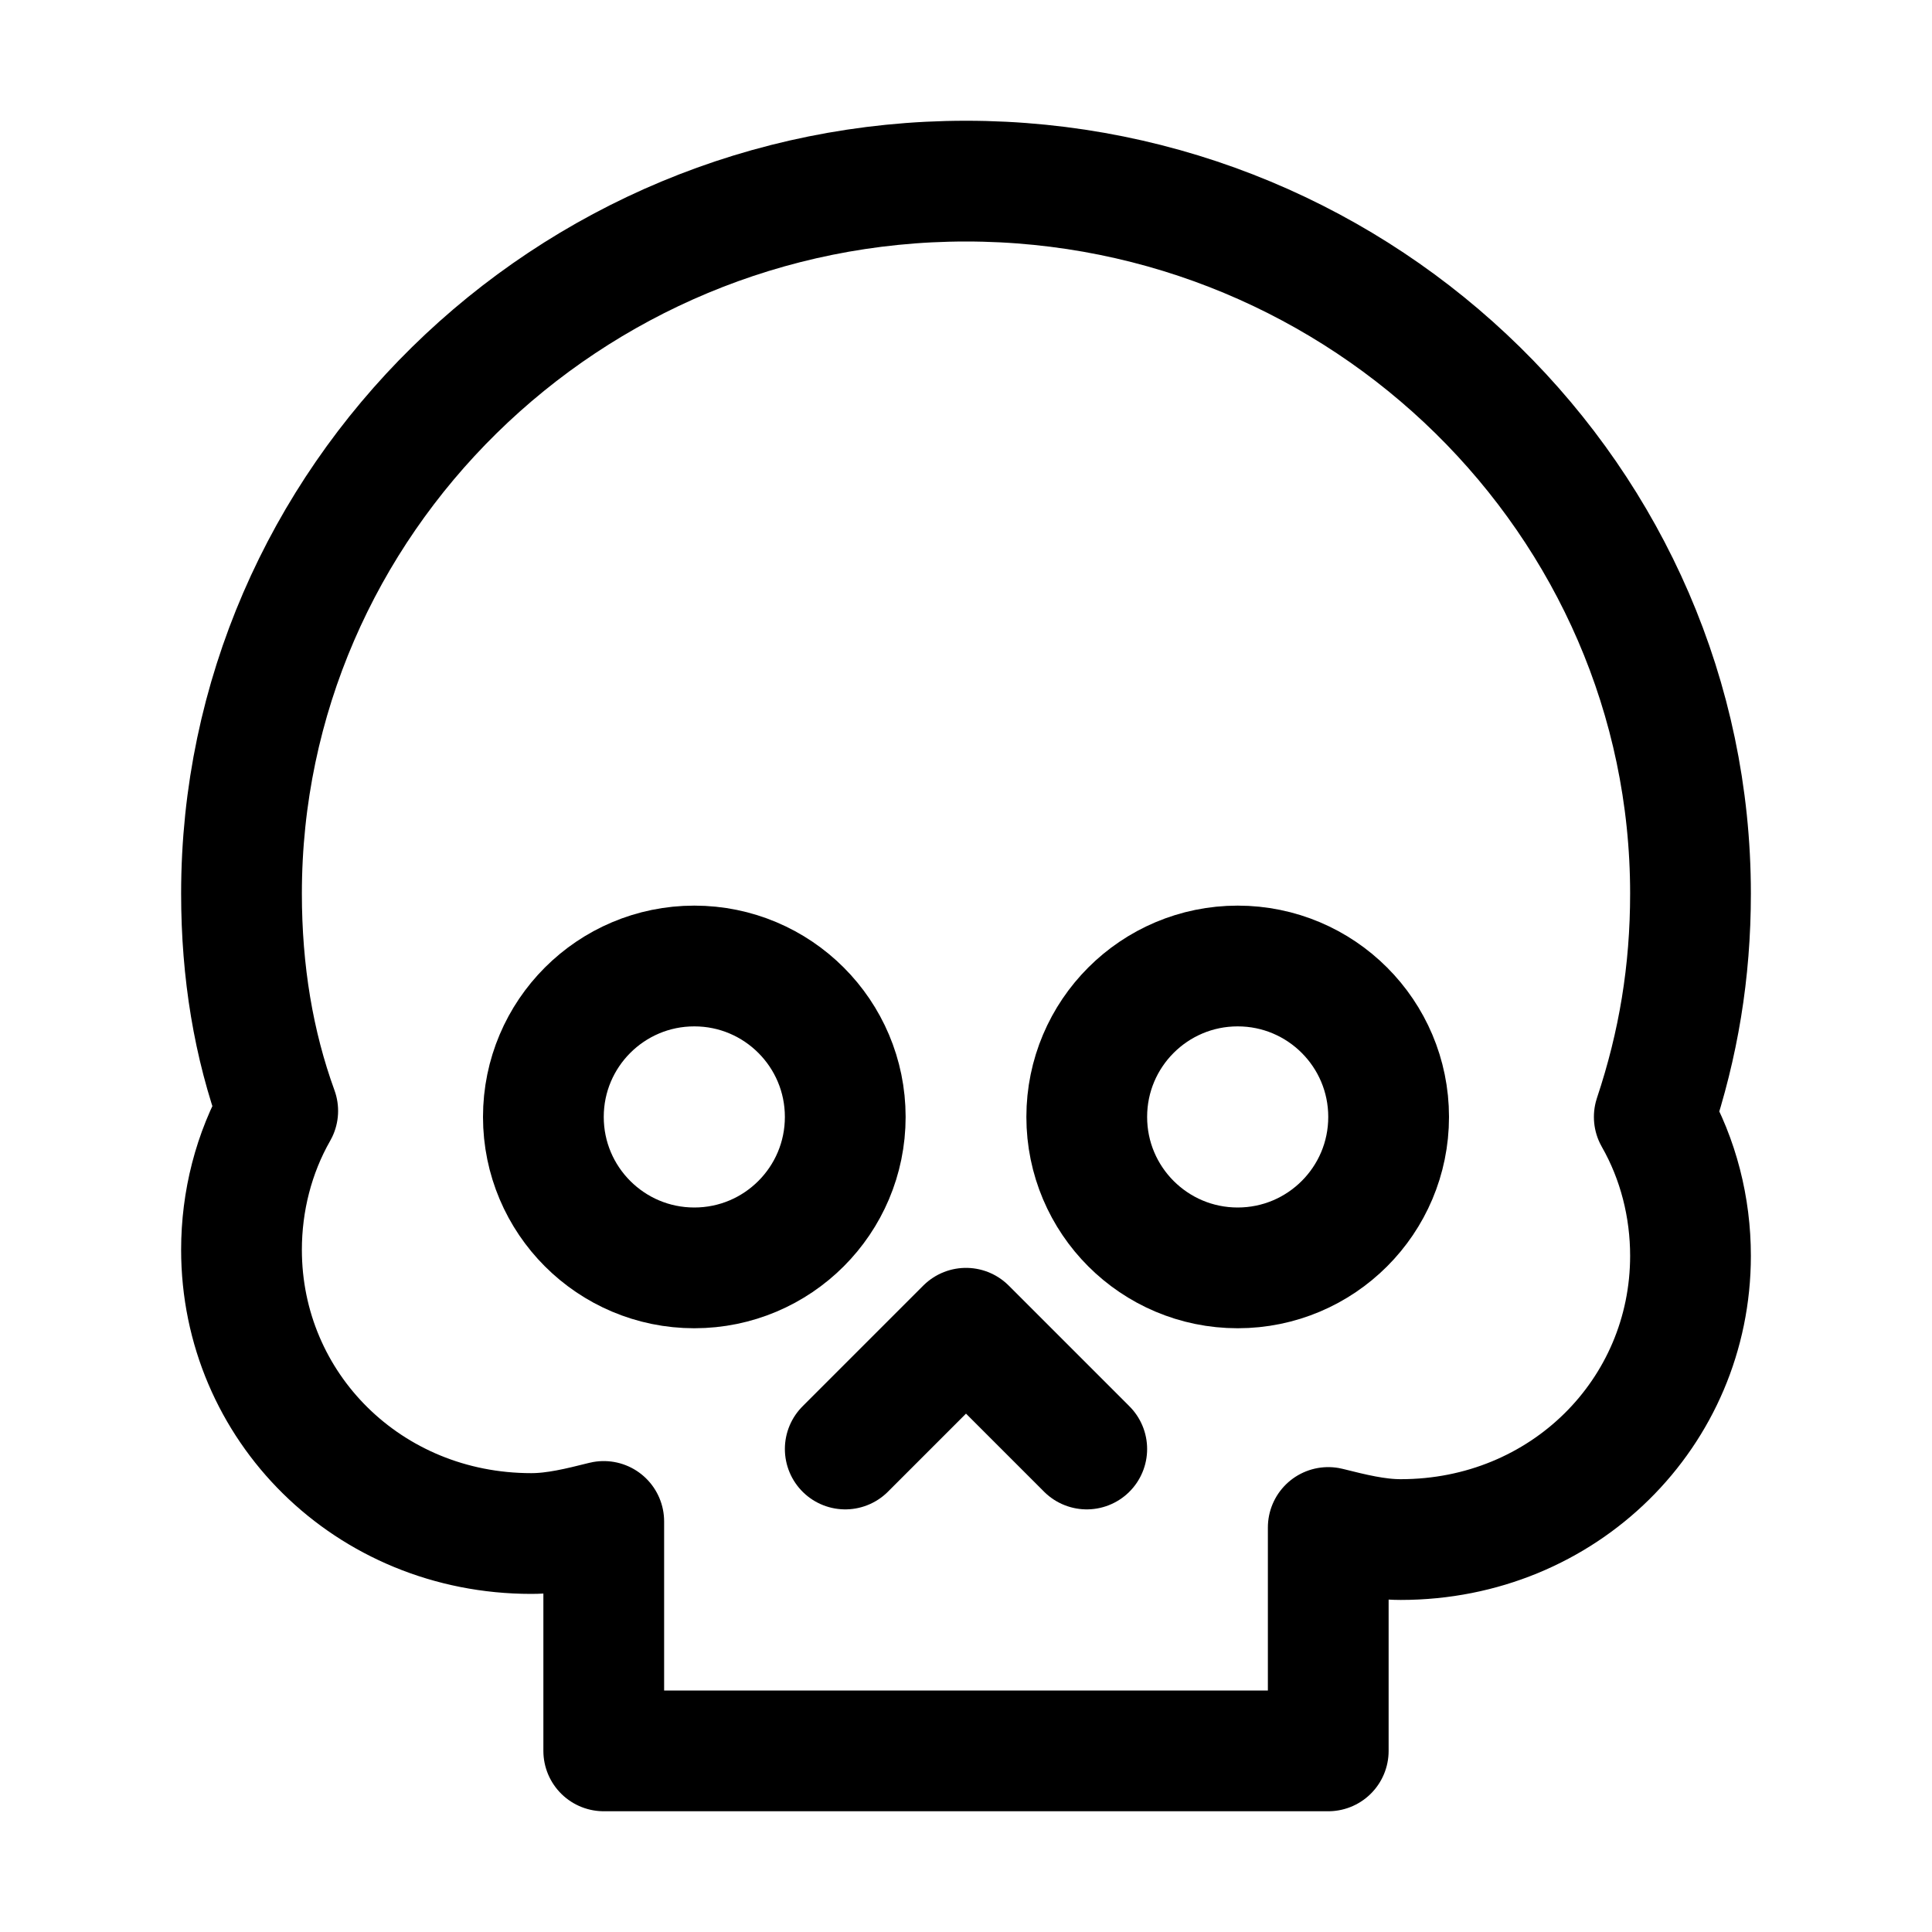
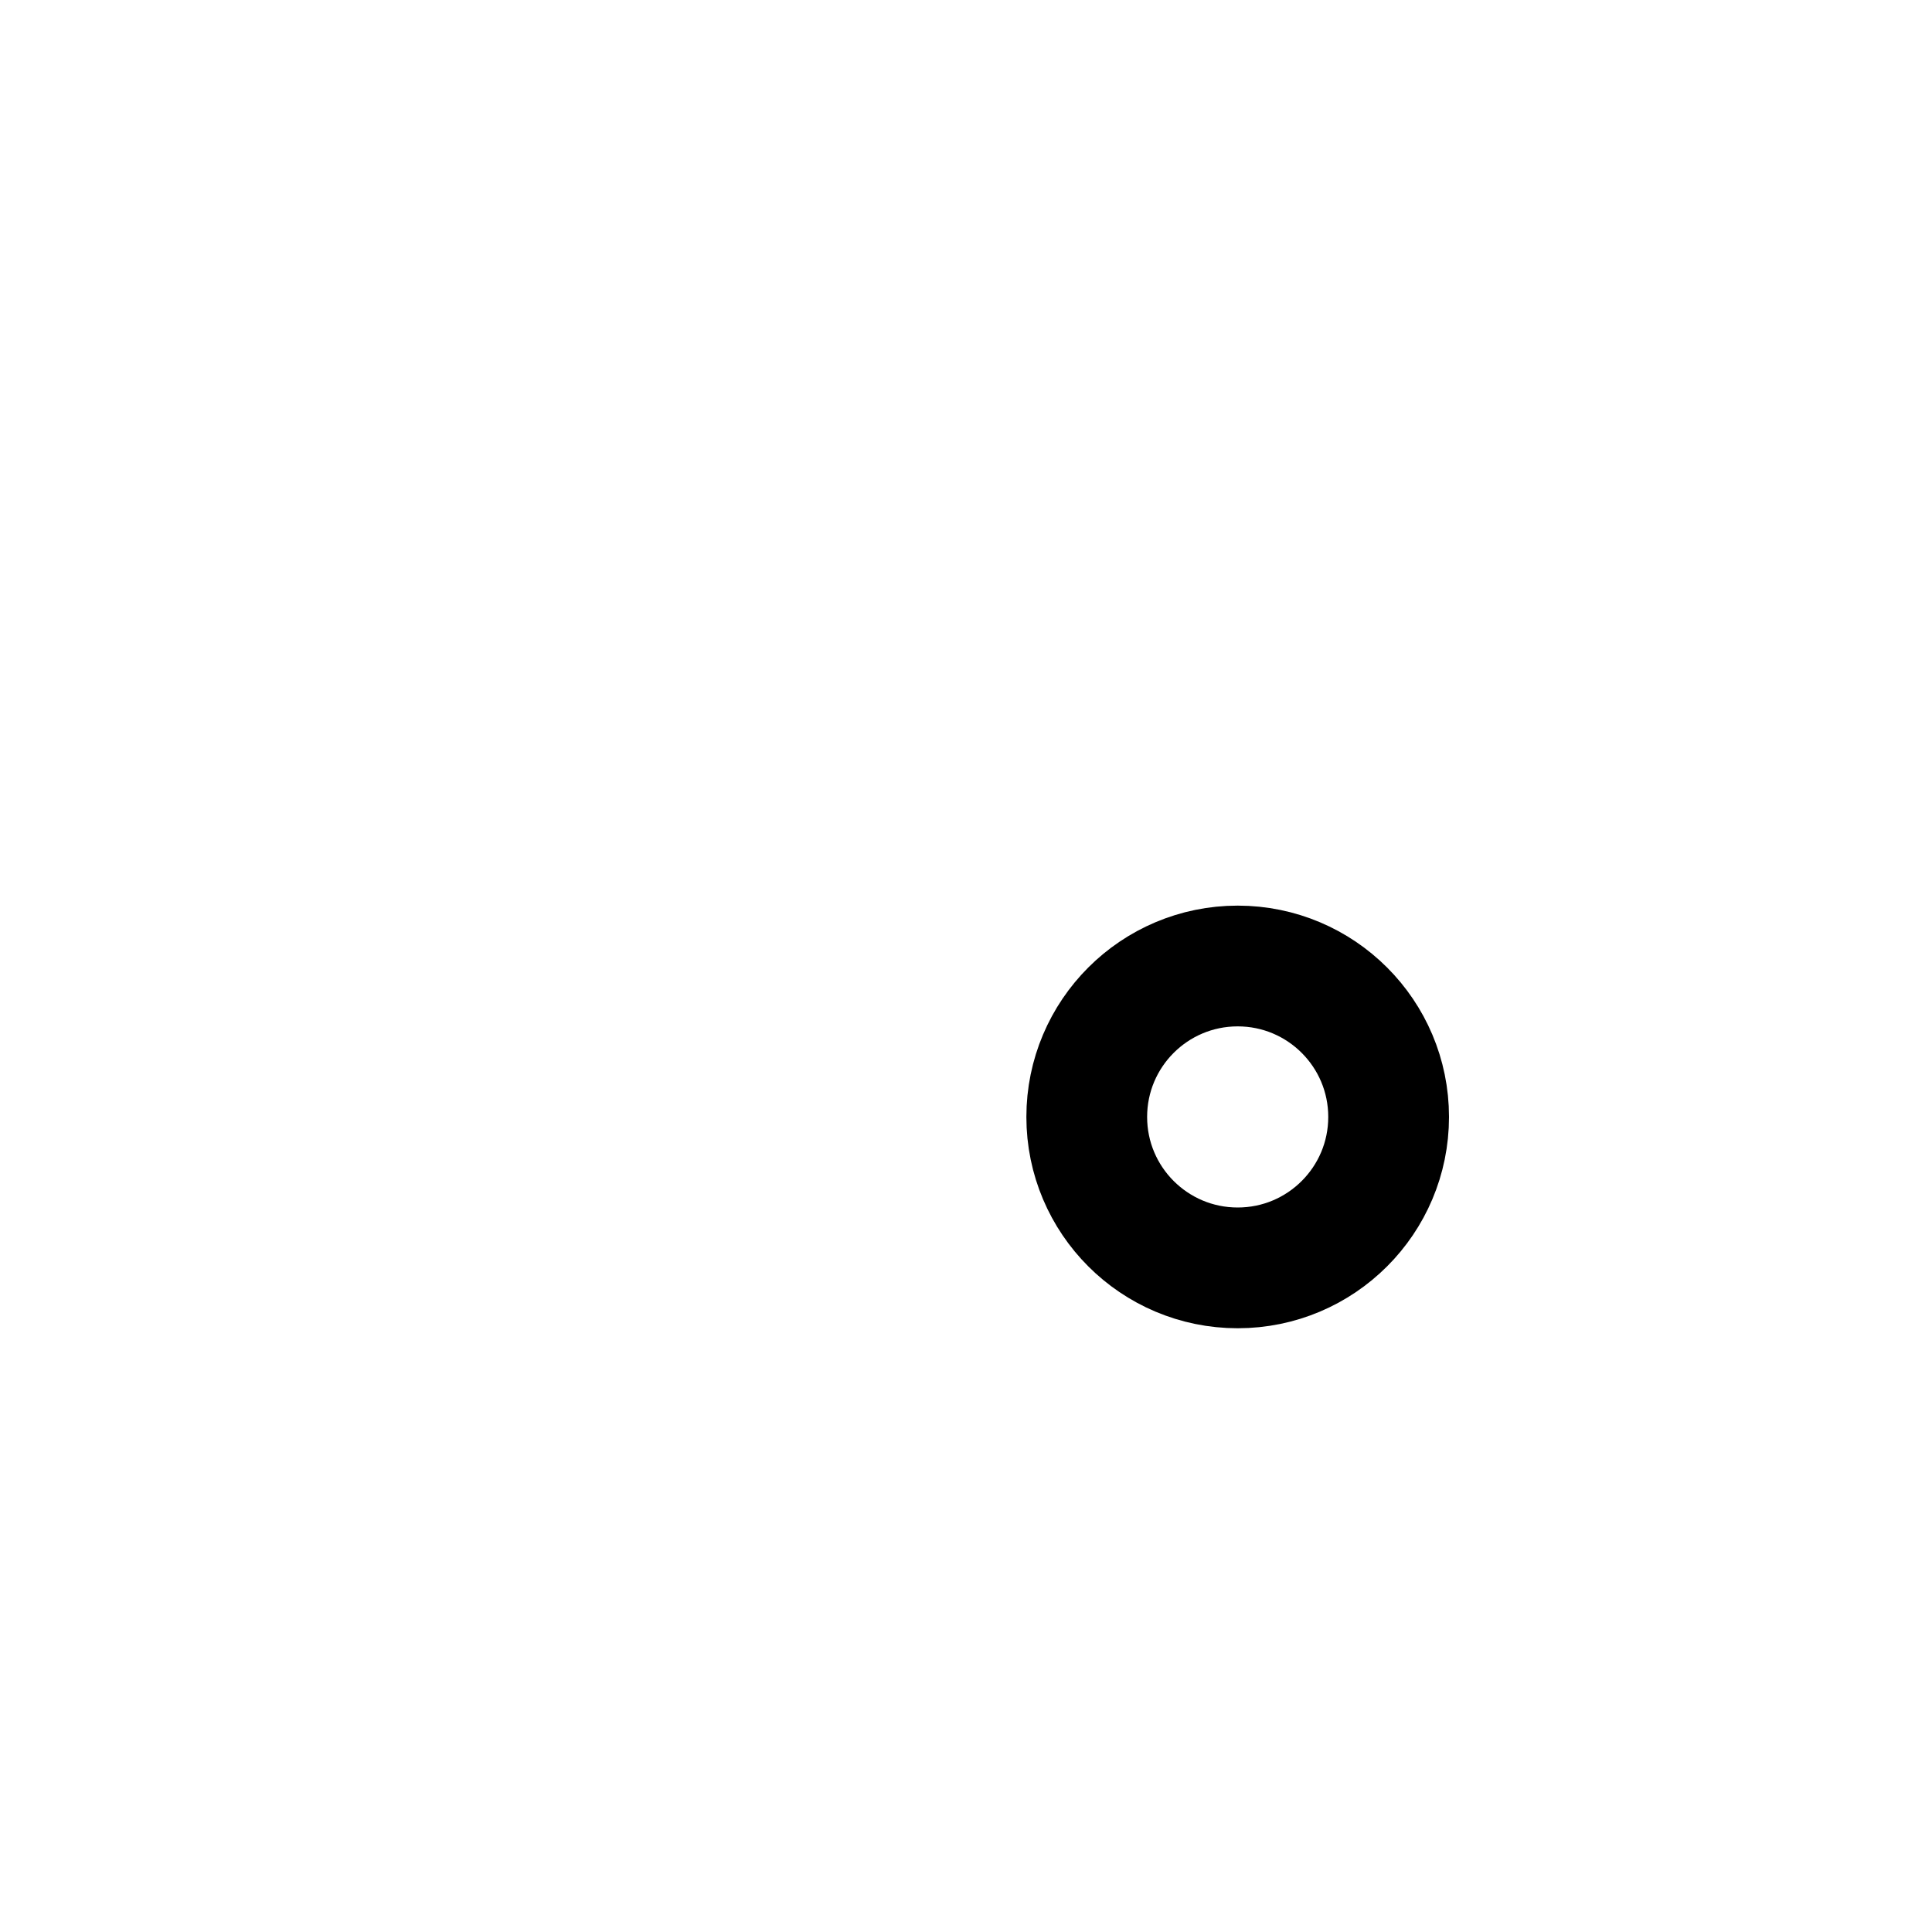
<svg xmlns="http://www.w3.org/2000/svg" version="1.1" id="Icons" viewBox="0 0 32 32" xml:space="preserve">
  <style type="text/css">
	.st0{fill:none;stroke:#000000;stroke-width:2;stroke-linecap:round;stroke-linejoin:round;stroke-miterlimit:10;}
</style>
-   <path class="st0" d="M28,14.8C28,8.3,22.6,3,16,3S4,8.3,4,14.8c0,1.3,0.2,2.5,0.6,3.6C4.2,19.1,4,19.9,4,20.7c0,2.6,2.1,4.7,4.8,4.7  c0.4,0,0.8-0.1,1.2-0.2V29h12v-3.7c0.4,0.1,0.8,0.2,1.2,0.2c2.7,0,4.8-2.1,4.8-4.7c0-0.8-0.2-1.6-0.6-2.3C27.8,17.3,28,16.1,28,14.8  z" />
-   <polyline class="st0" points="18,24 16,22 14,24 " />
  <circle class="st0" cx="20.5" cy="18.5" r="2.5" />
-   <circle class="st0" cx="11.5" cy="18.5" r="2.5" />
</svg>